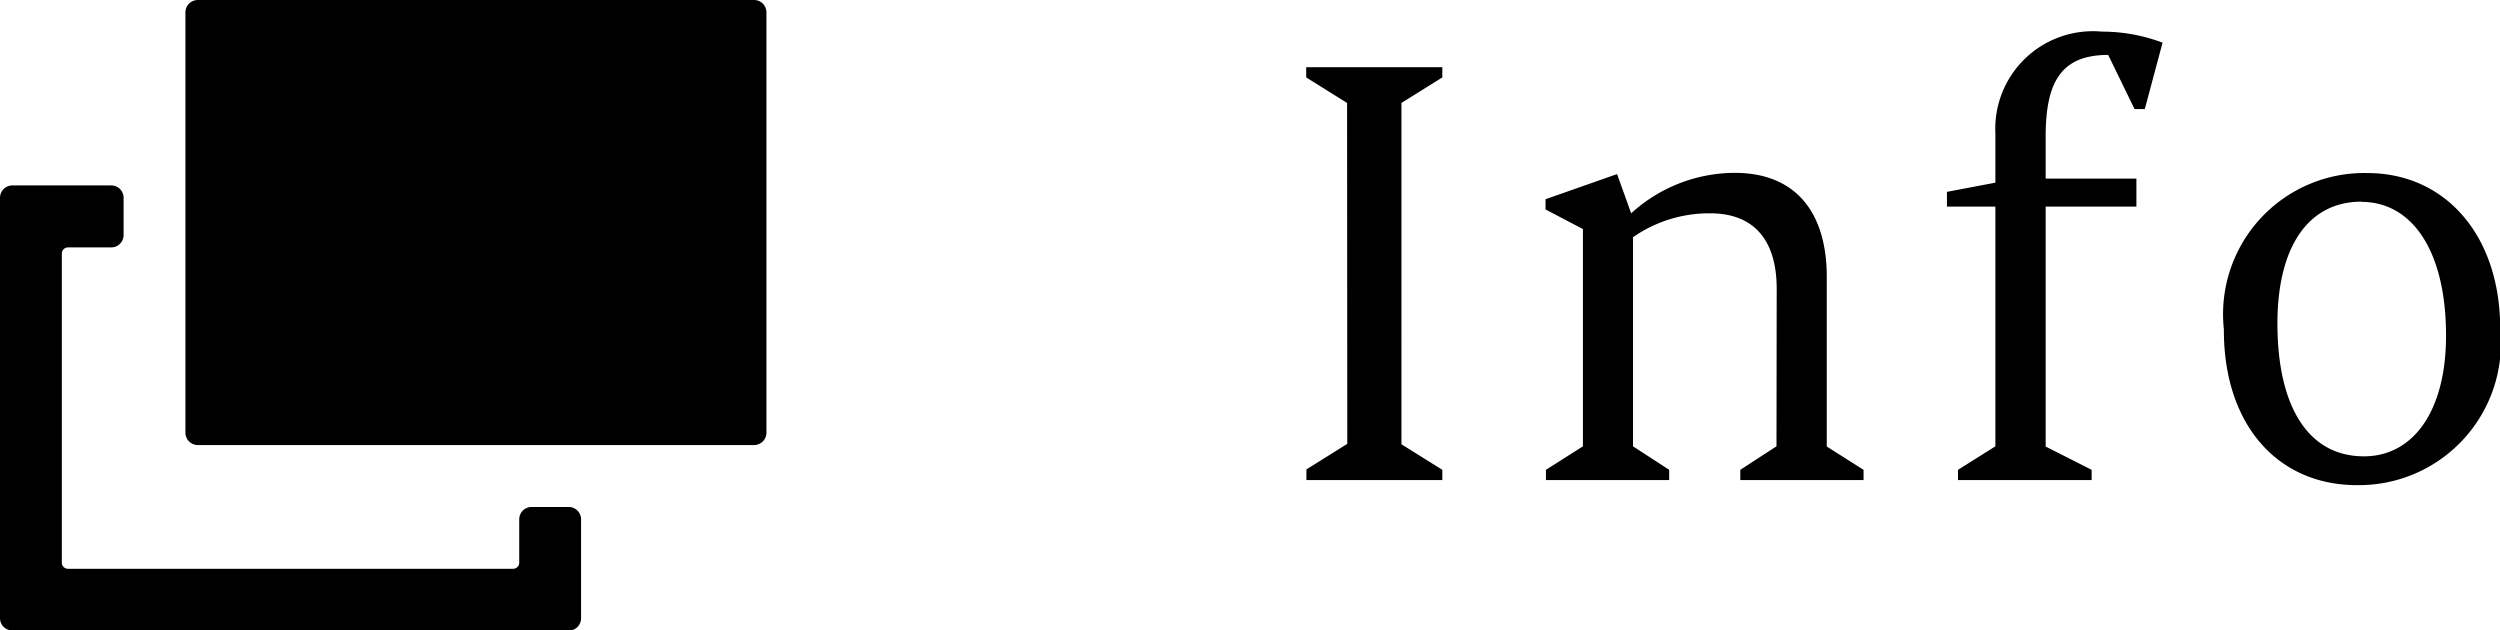
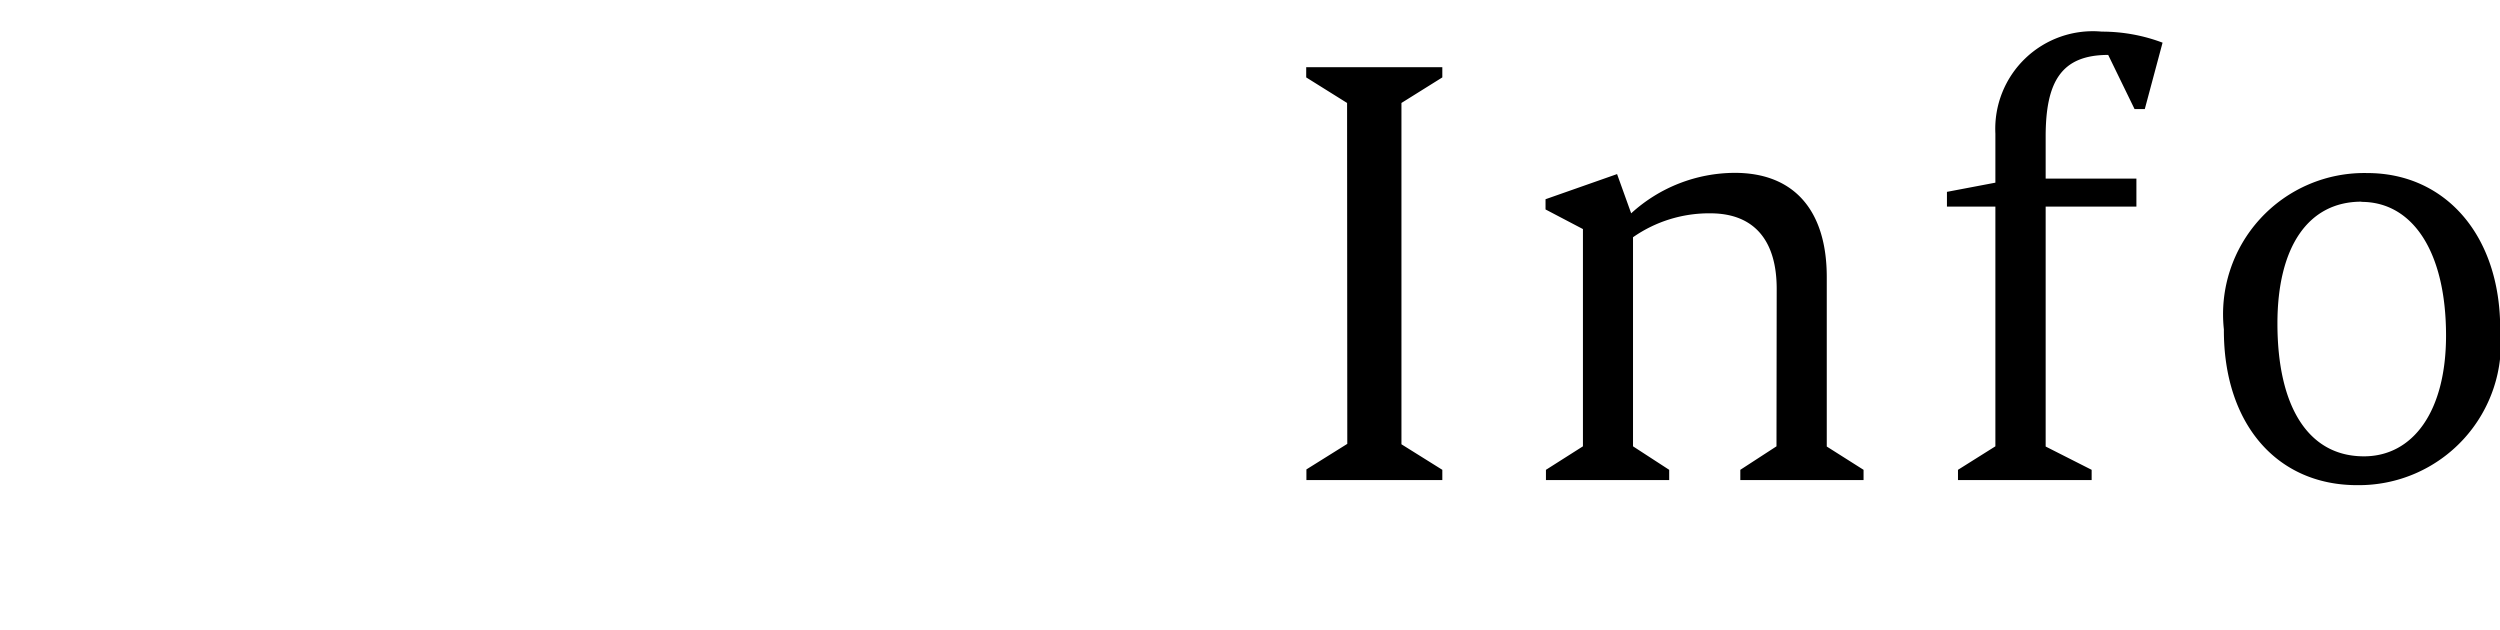
<svg xmlns="http://www.w3.org/2000/svg" width="48.928" height="12.339" viewBox="0 0 48.928 12.339">
  <defs>
    <clipPath id="a">
-       <rect width="15" height="12.339" fill="none" />
-     </clipPath>
+       </clipPath>
  </defs>
  <g transform="translate(-1113 -1106)">
    <path d="M1.368-.708l-.8.5V0H3.228V-.2l-.8-.5V-7.38l.8-.5v-.2H.564v.2l.8.5Zm8.4.048L9.06-.2V0h2.412V-.2l-.72-.456V-3.972c0-1.3-.636-2.04-1.8-2.04a3.018,3.018,0,0,0-2.028.792l-.276-.768-1.4.492v.2l.732.384V-.66L5.256-.2V0H7.668V-.2L6.96-.66V-4.752A2.6,2.6,0,0,1,8.472-5.22c.888,0,1.3.564,1.3,1.476Zm7.008-6.6h.2l.348-1.3a3.357,3.357,0,0,0-1.188-.216A1.91,1.91,0,0,0,14.052-6.78v.96l-.948.18v.288h.948V-.66L13.32-.2V0h2.616V-.2l-.9-.456V-5.352h1.776V-5.9H15.036V-6.72c0-1.068.3-1.6,1.224-1.6ZM21.132.1a2.78,2.78,0,0,0,2.8-3.06c0-1.836-1.08-3.048-2.6-3.048a2.763,2.763,0,0,0-2.808,3.06C18.516-1.116,19.548.1,21.132.1Zm.084-5.544c1,0,1.656.972,1.656,2.616,0,1.488-.648,2.364-1.608,2.364-1.08,0-1.692-.96-1.692-2.6C19.572-4.56,20.172-5.448,21.216-5.448Z" transform="translate(1138 1115.395)" />
    <g transform="translate(1113 1106)">
      <g clip-path="url(#a)">
-         <path d="M.242,12.339A.242.242,0,0,1,0,12.1V3.871a.242.242,0,0,1,.242-.242H2.177a.242.242,0,0,1,.242.242V4.6a.242.242,0,0,1-.242.242H1.331a.121.121,0,0,0-.121.121v6.048a.121.121,0,0,0,.121.121h8.71a.121.121,0,0,0,.121-.121v-.847a.242.242,0,0,1,.242-.242h.726a.242.242,0,0,1,.242.242V12.1a.242.242,0,0,1-.242.242ZM3.871,8.71a.242.242,0,0,1-.242-.242V.242A.242.242,0,0,1,3.871,0H14.758A.242.242,0,0,1,15,.242V8.468a.242.242,0,0,1-.242.242Z" />
-       </g>
+         </g>
    </g>
  </g>
</svg>